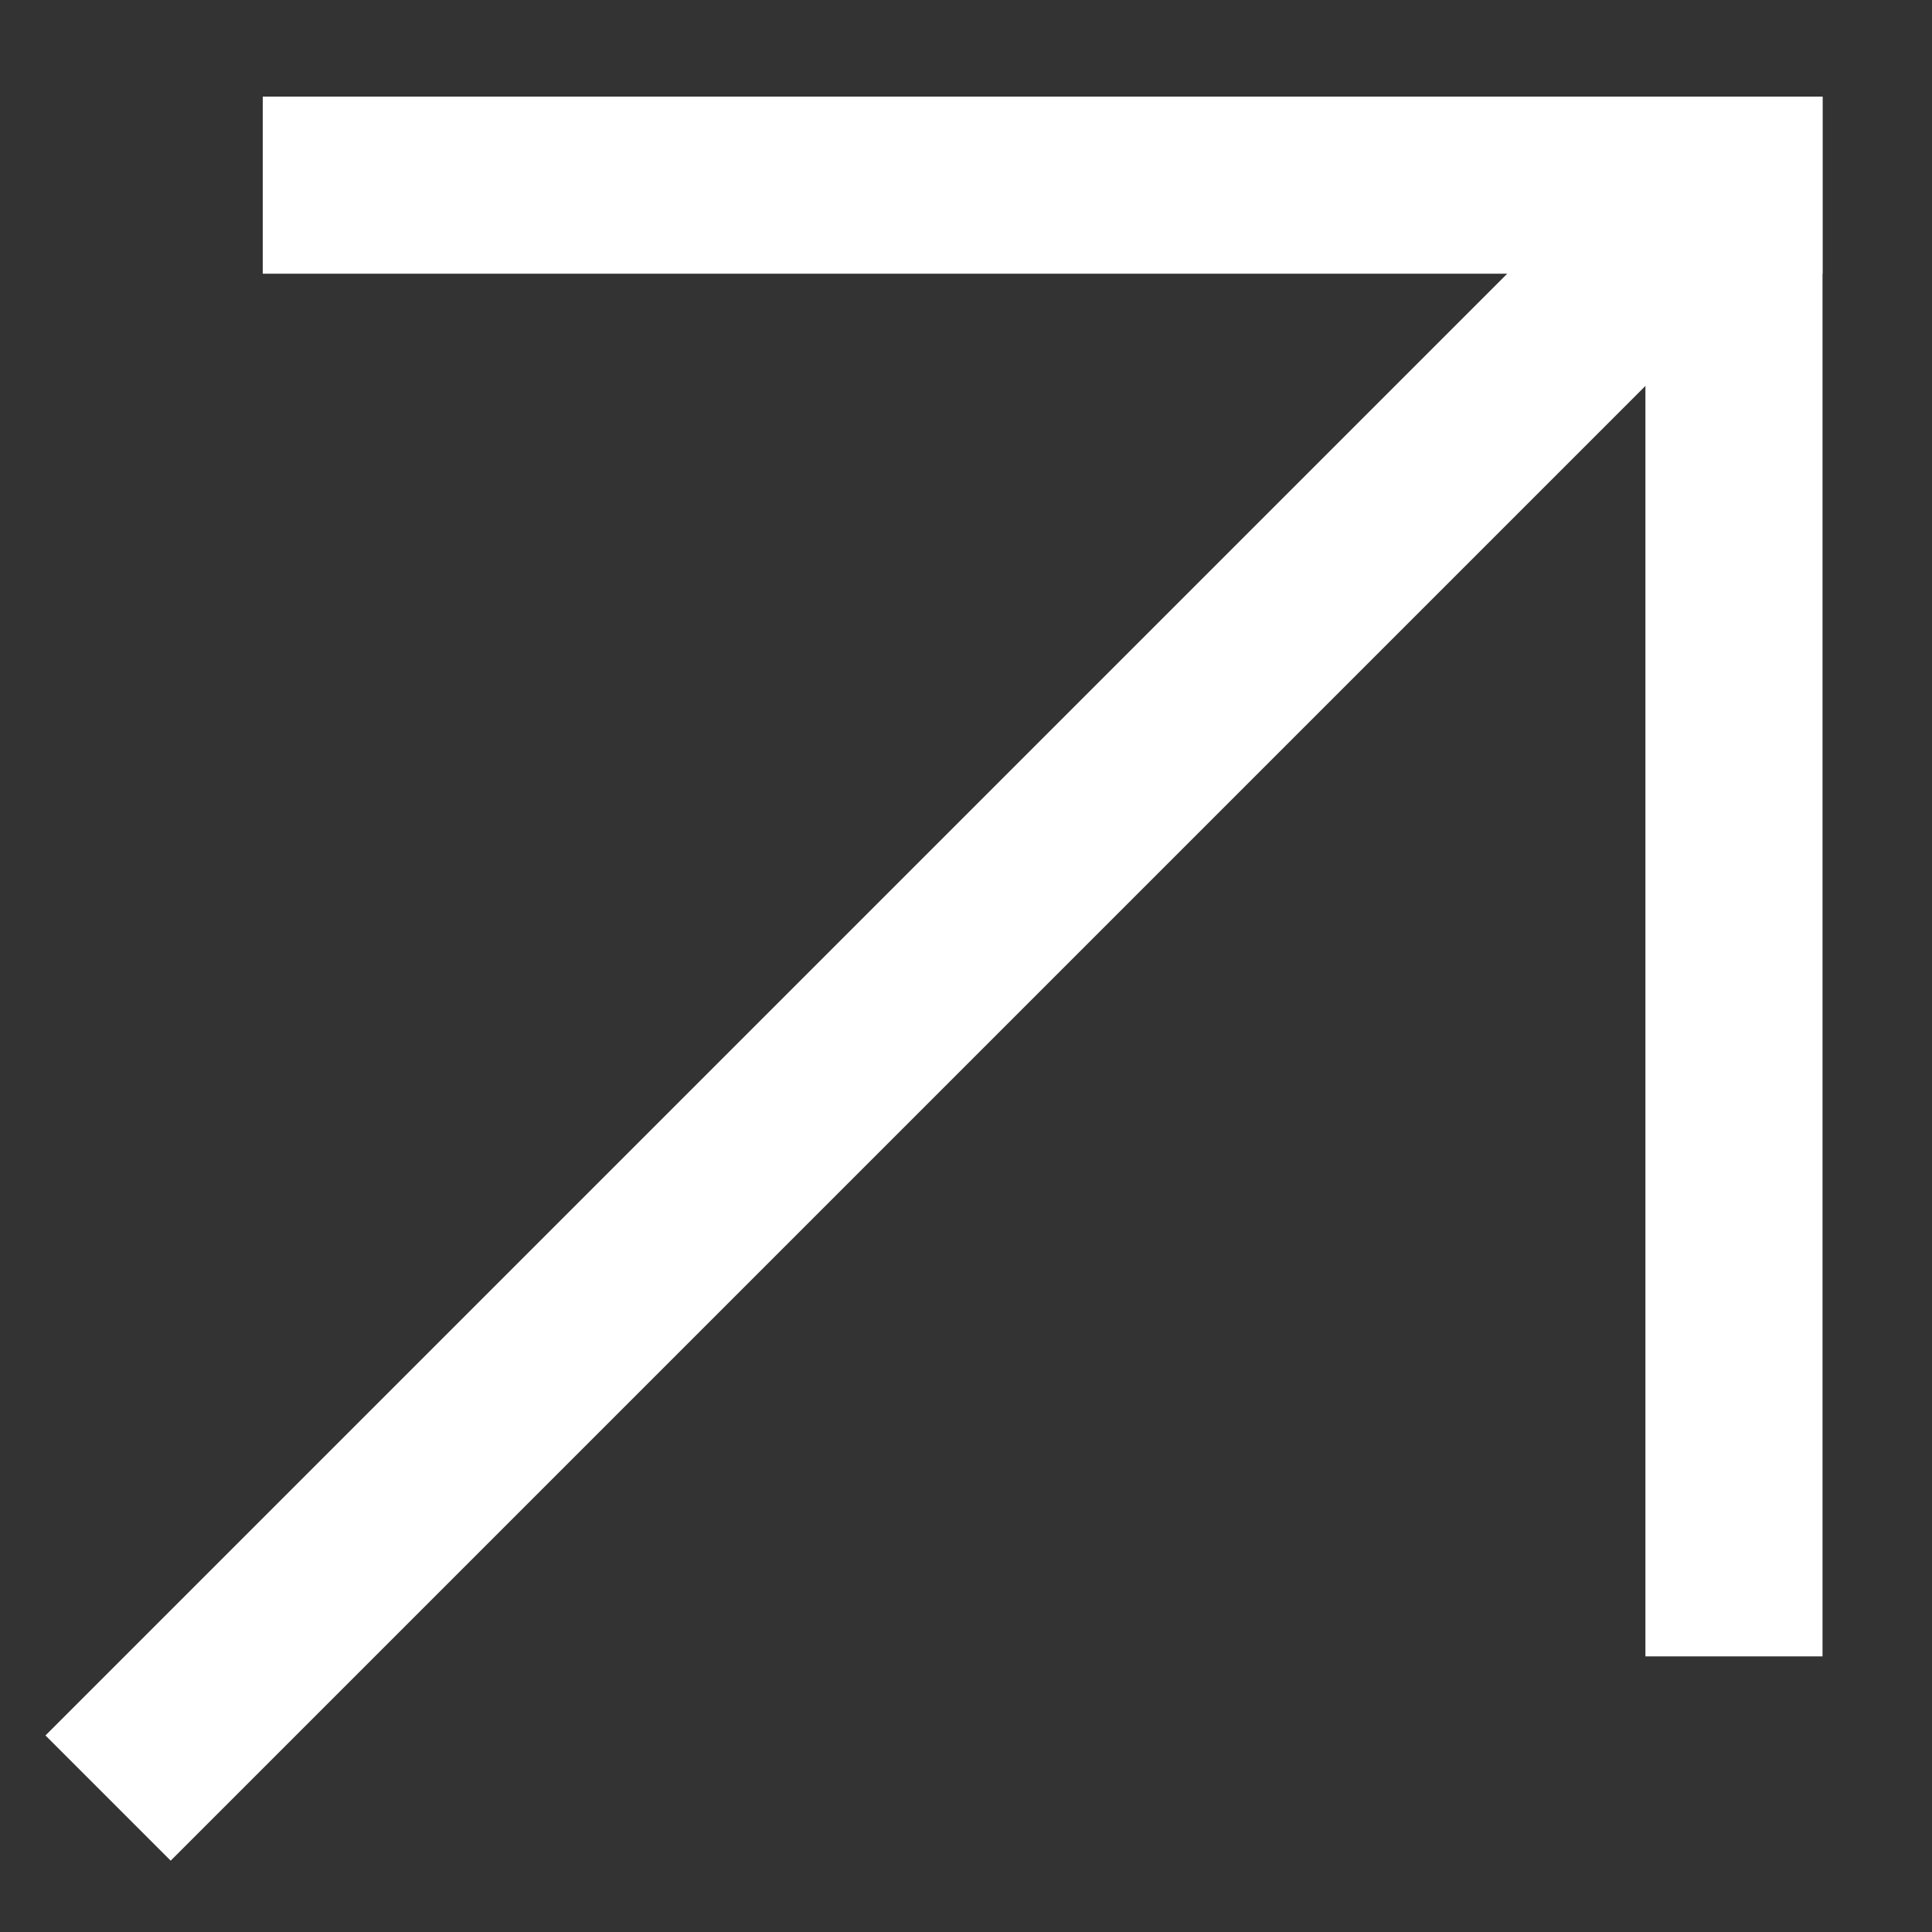
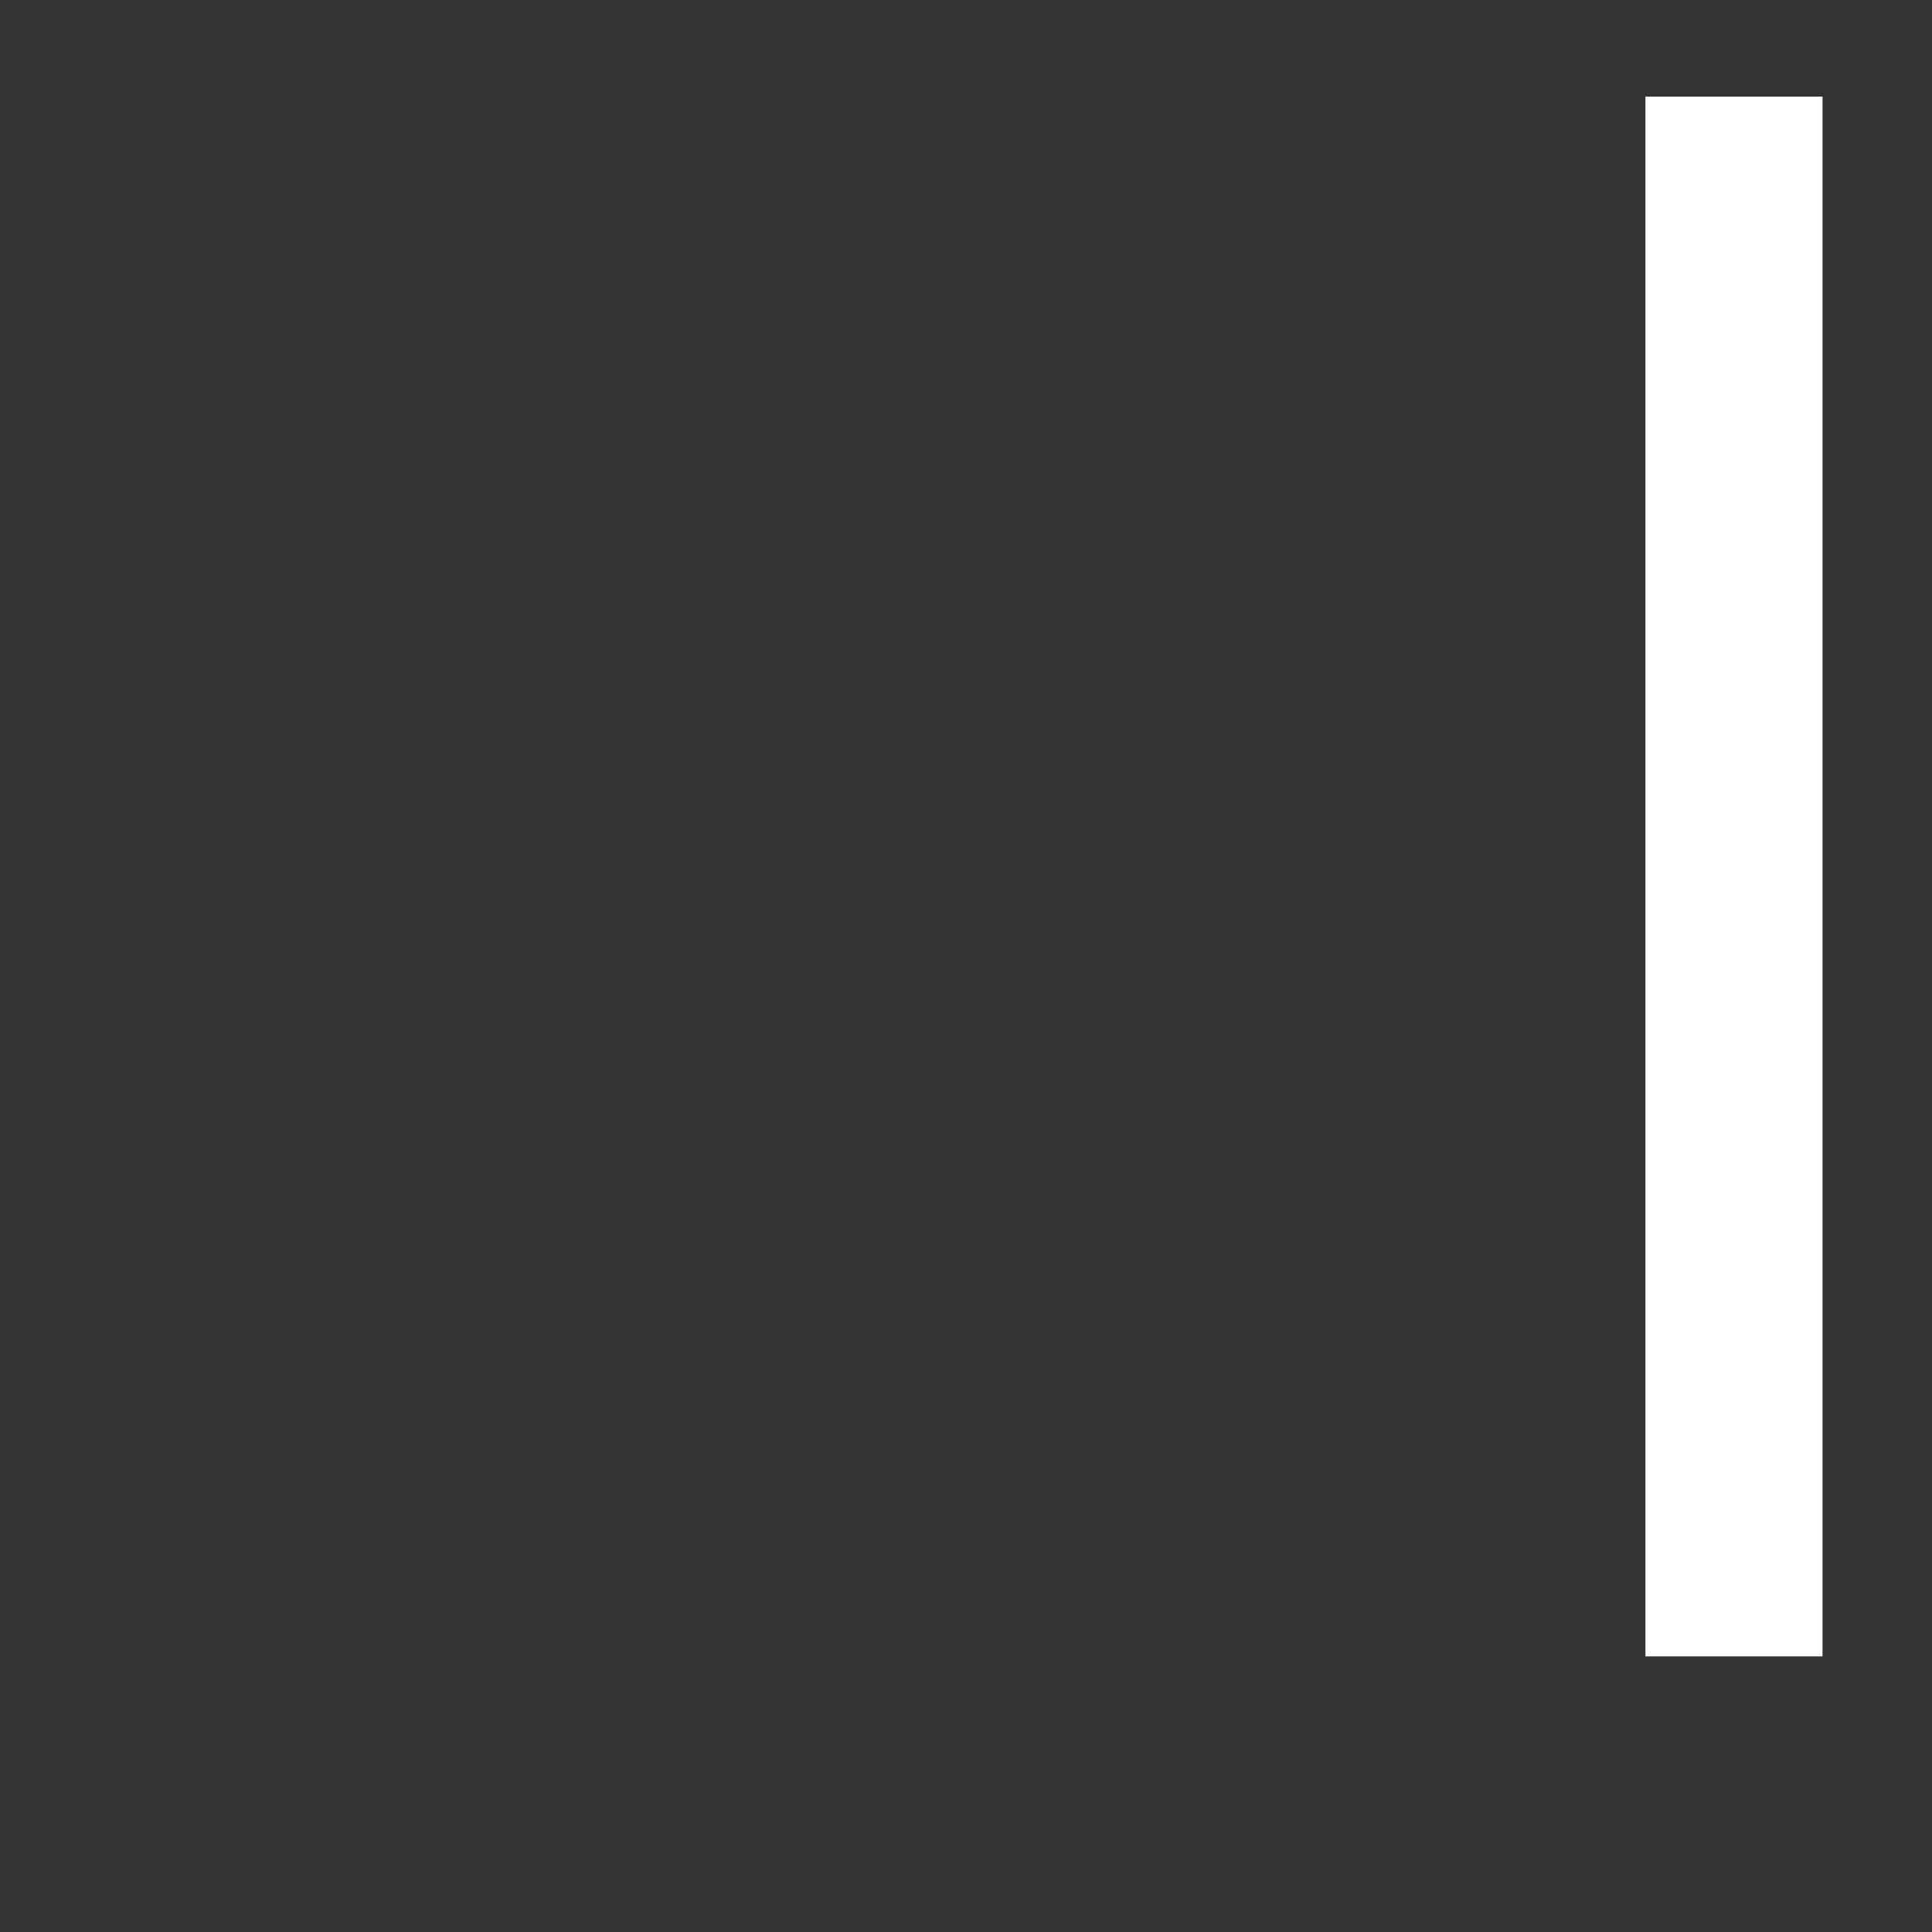
<svg xmlns="http://www.w3.org/2000/svg" id="Слой_1" x="0px" y="0px" viewBox="0 0 300 300" style="enable-background:new 0 0 300 300;" xml:space="preserve">
  <rect x="0" y="0" width="300" height="300" fill="#333333" stroke="none" />
  <style type="text/css"> .st0{fill:#FFFFFF;} </style>
  <g>
-     <rect x="40.8" y="15" class="st0" width="242.2" height="27.5" />
-   </g>
+     </g>
  <g>
    <rect x="255.5" y="15" class="st0" width="27.5" height="242.2" />
  </g>
  <g>
-     <rect x="-35.2" y="139.9" transform="matrix(0.707 -0.707 0.707 0.707 -66.962 145.685)" class="st0" width="355.2" height="27.5" />
-   </g>
+     </g>
</svg>